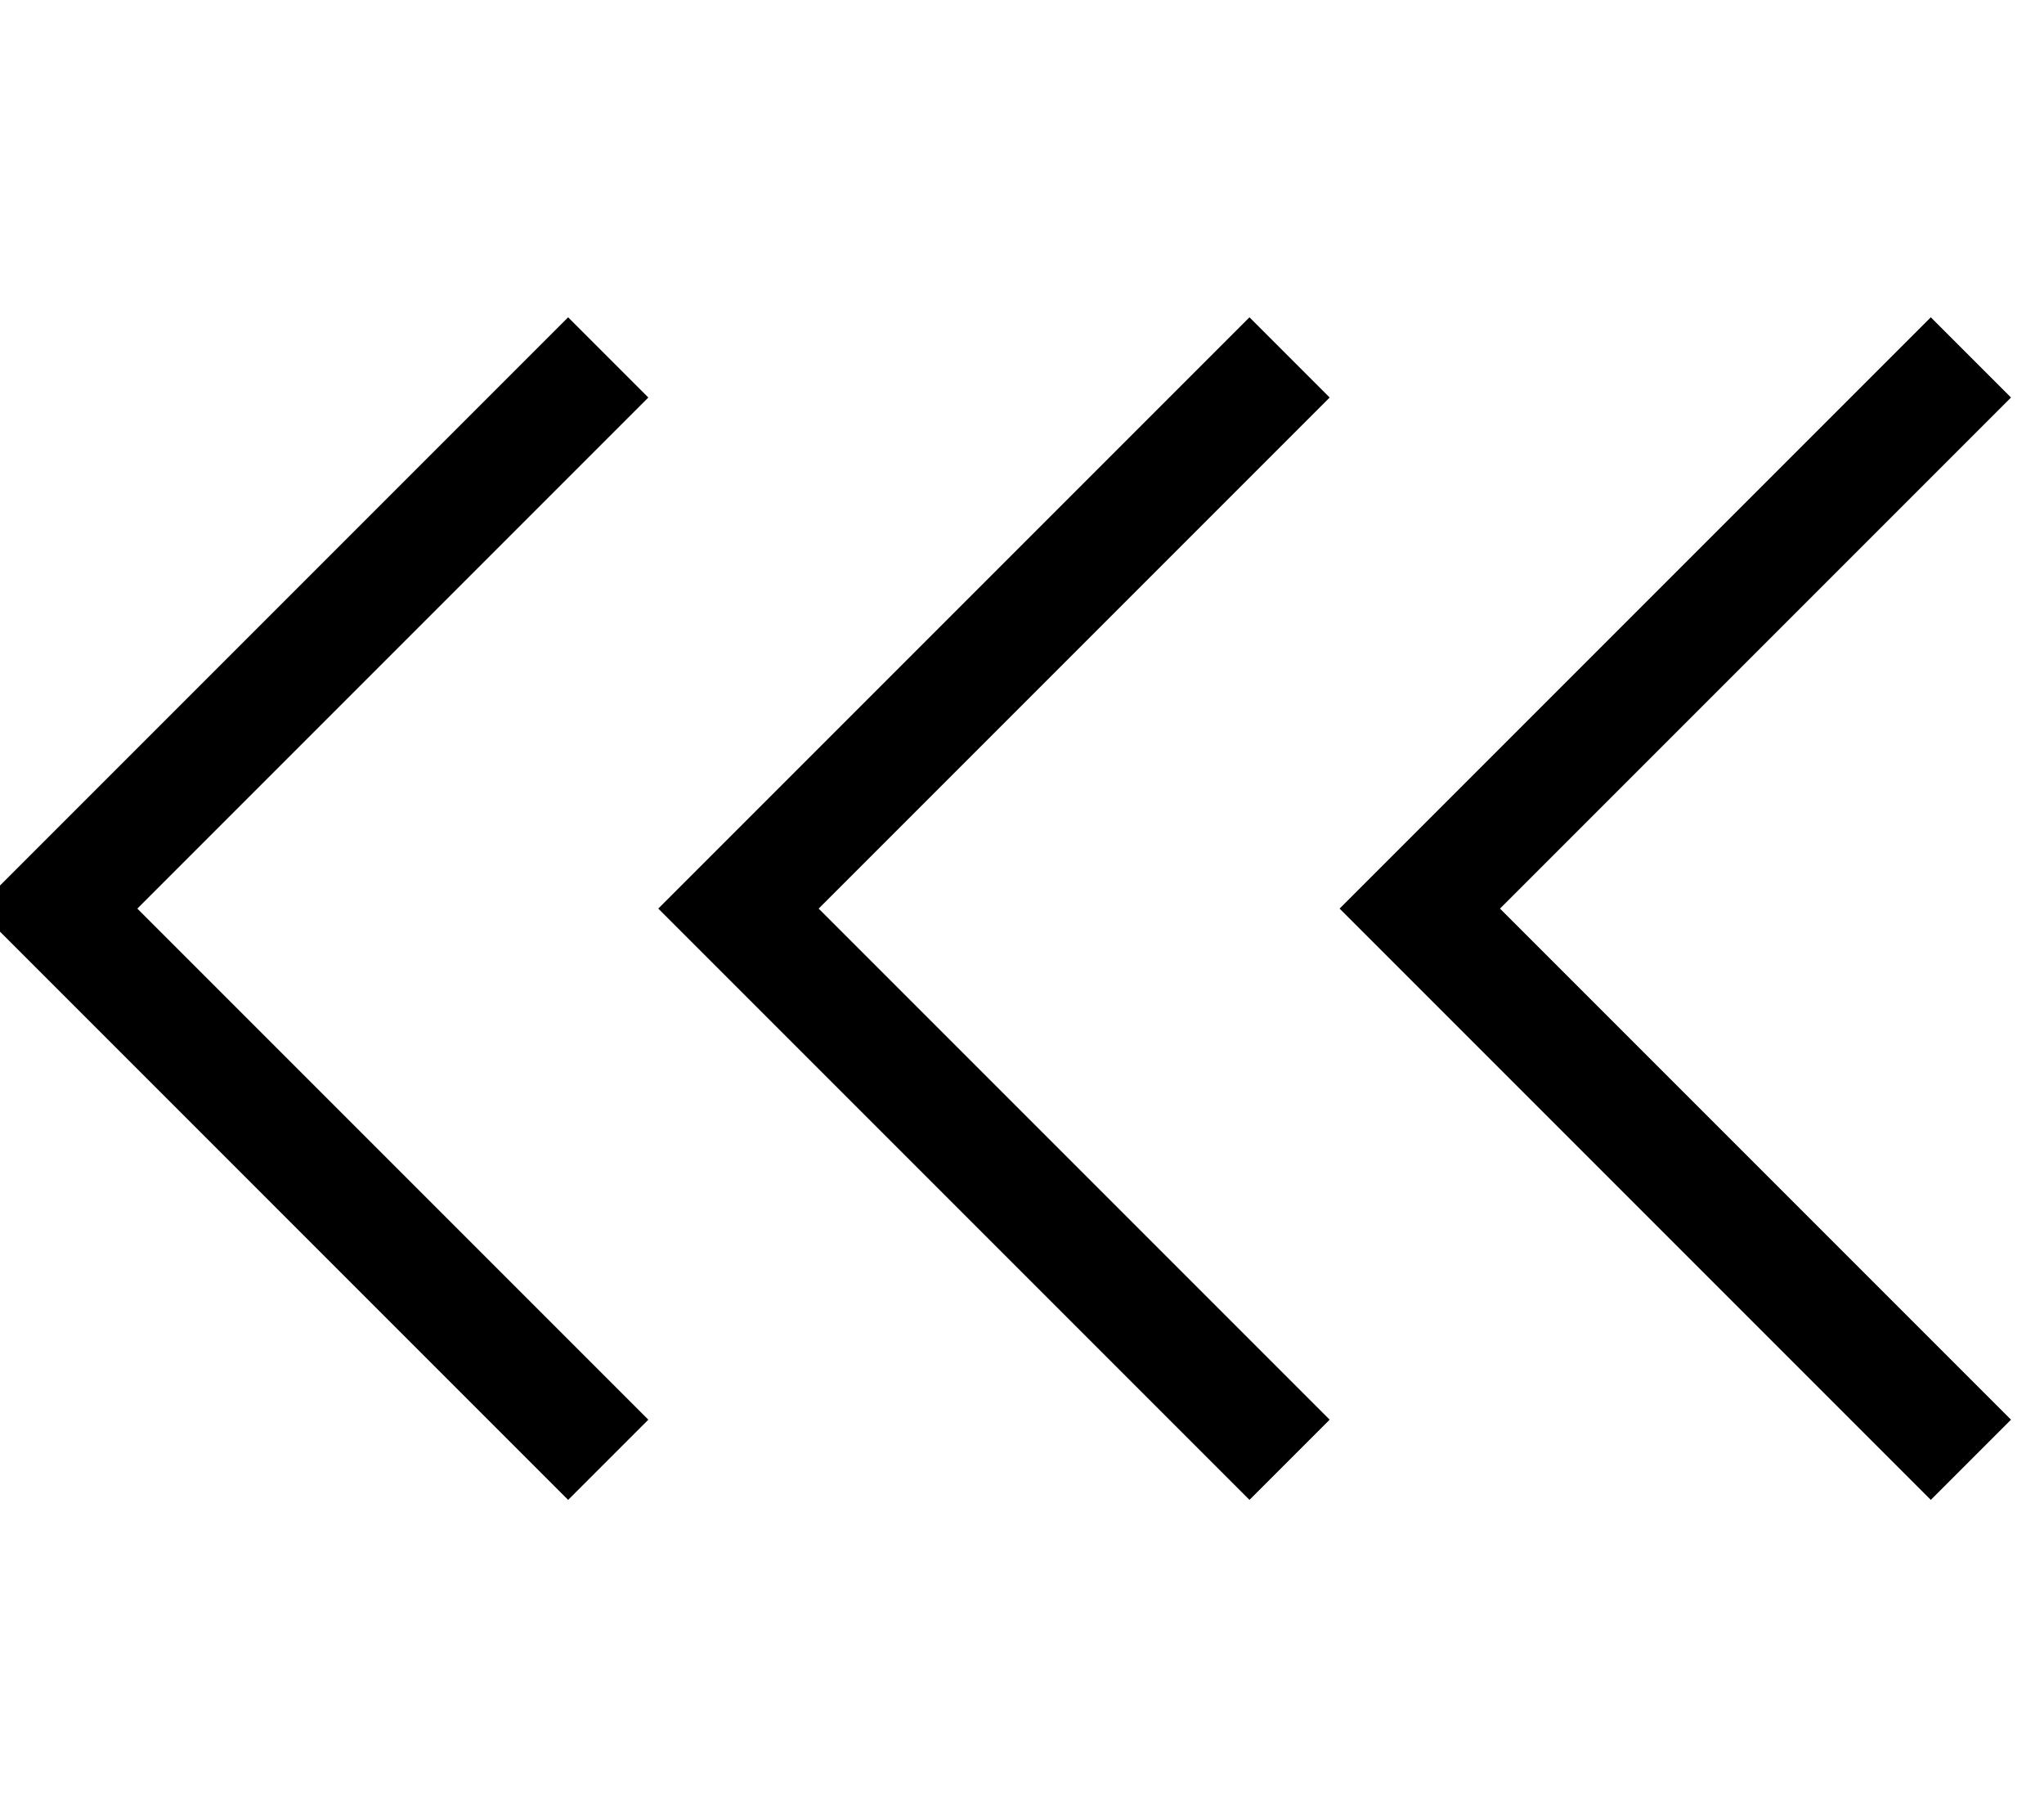
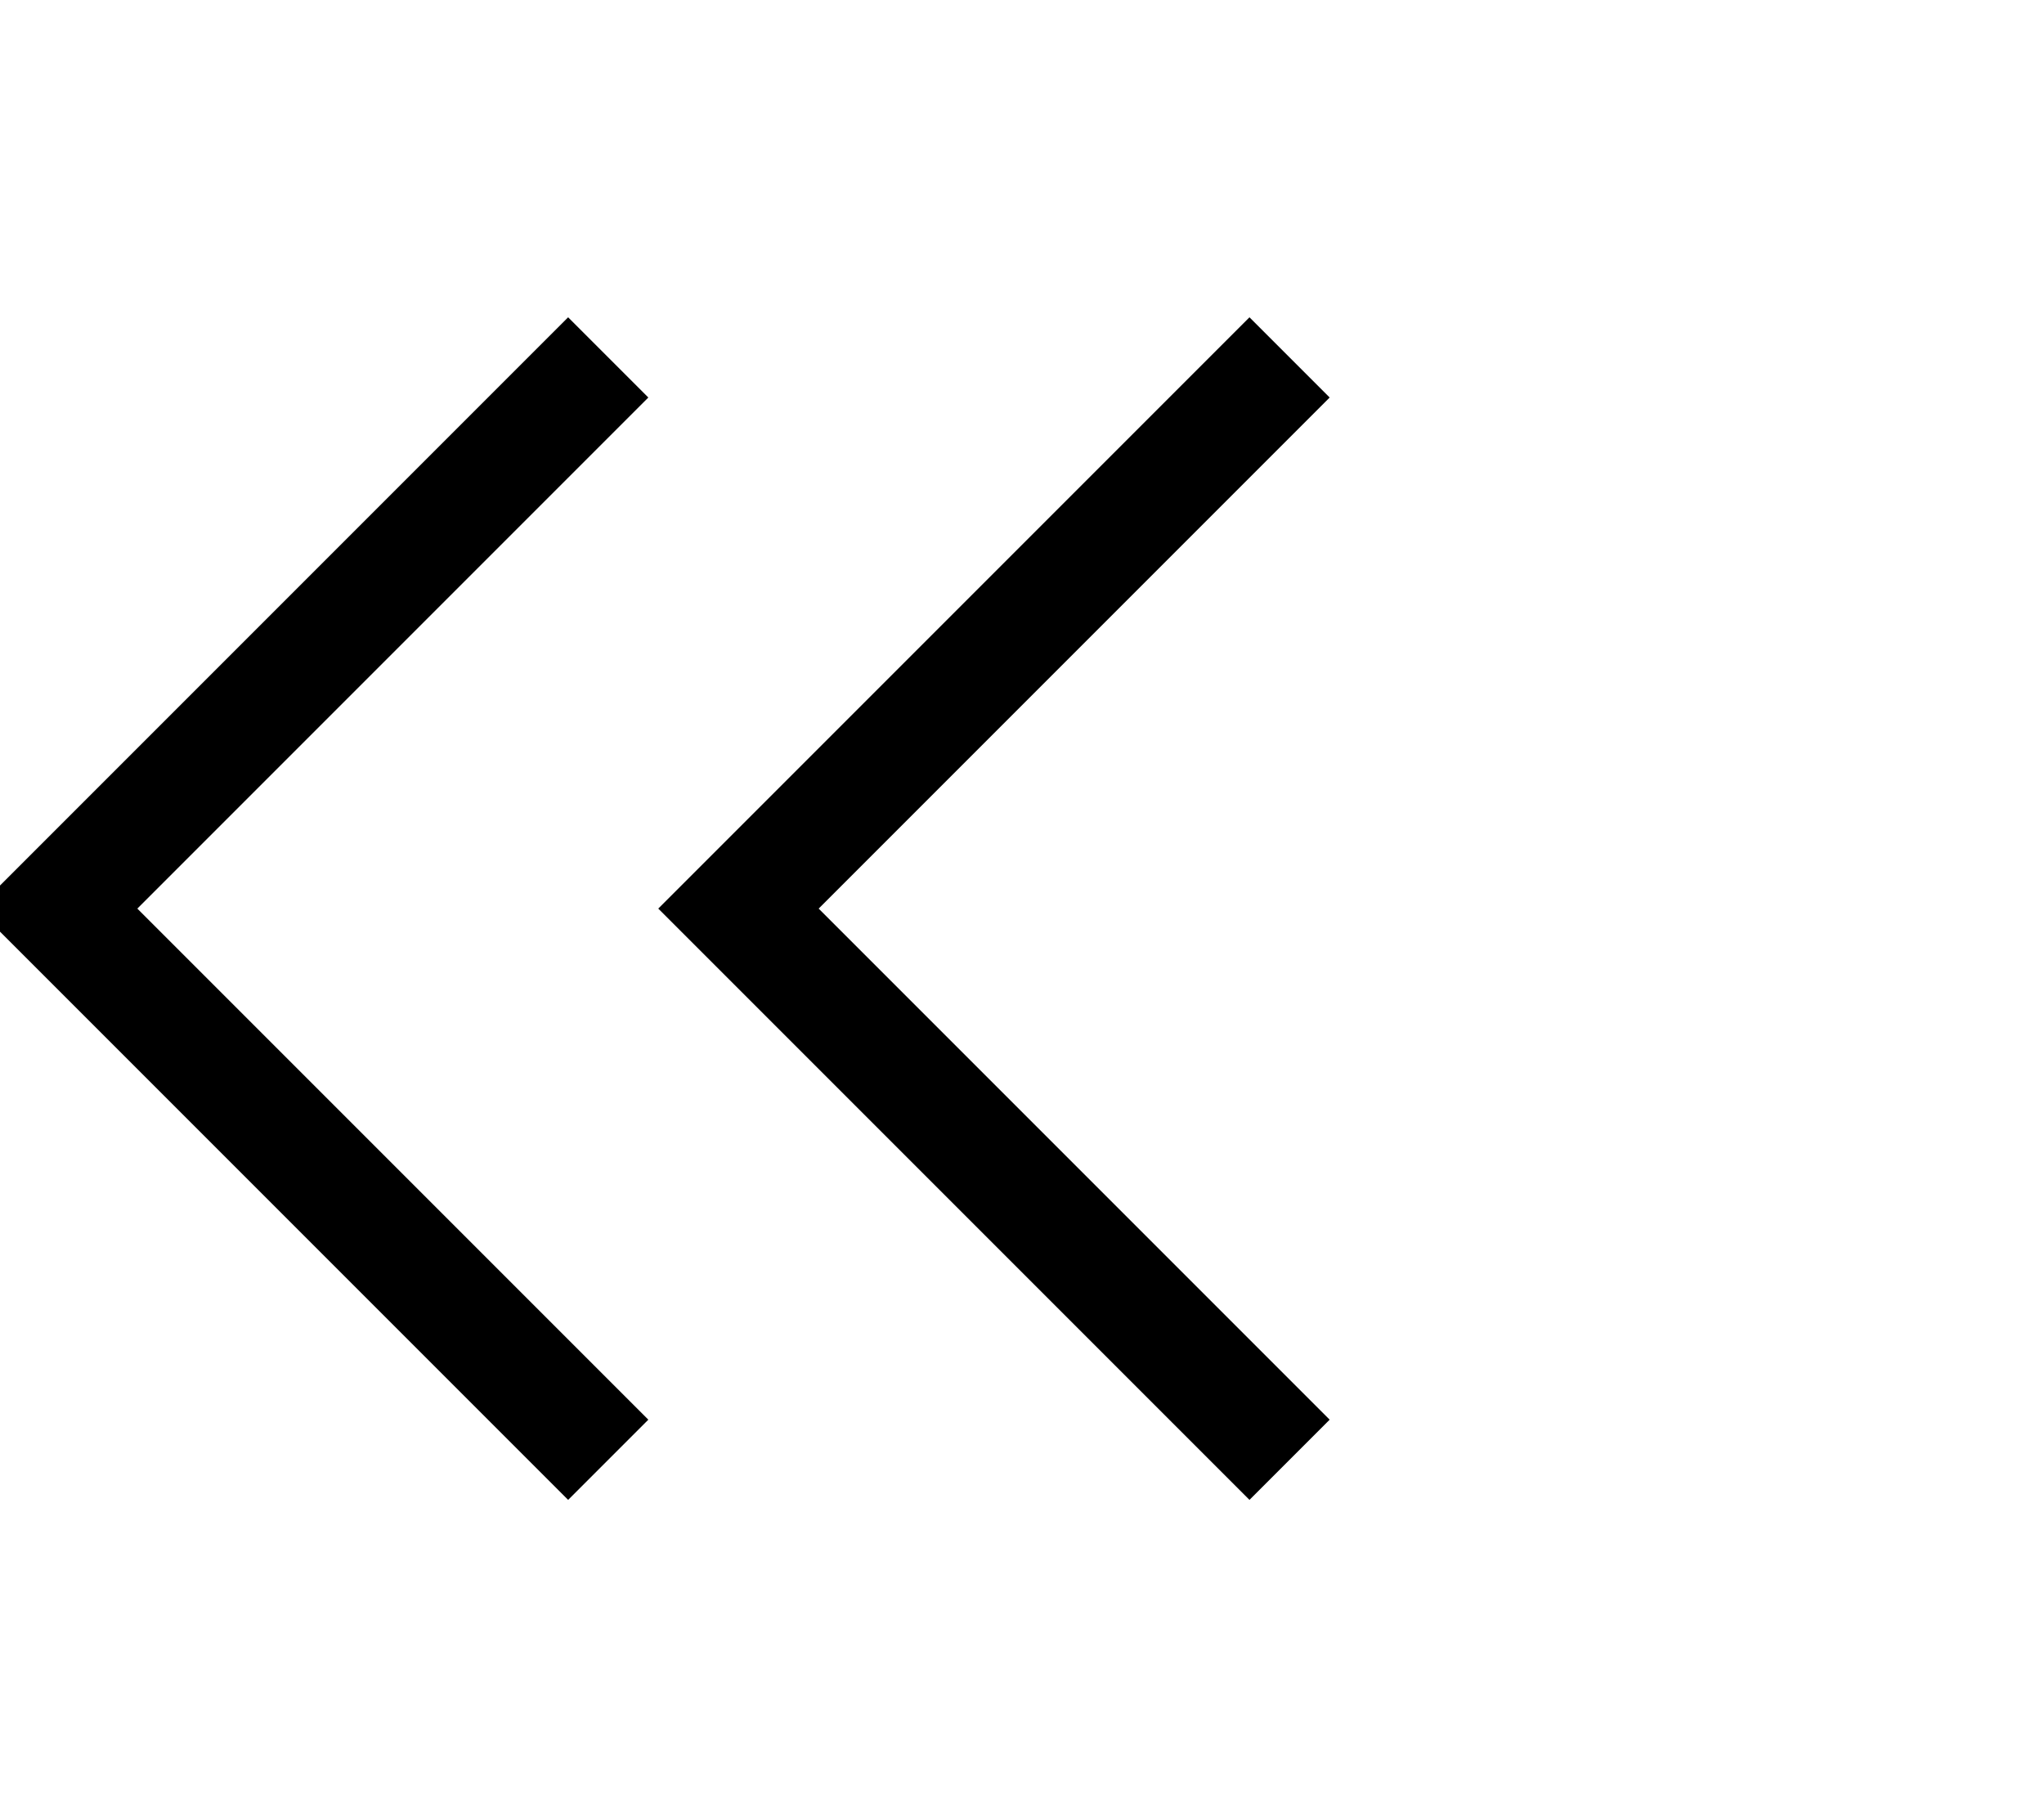
<svg xmlns="http://www.w3.org/2000/svg" viewBox="0 0 576 512">
-   <path fill="currentColor" d="M182.7 112L38.7 256 182.7 400 160.1 422.6-6.5 256 160.1 89.4 182.7 112zm192 0l-144 144 144 144-22.6 22.6-166.6-166.6 166.6-166.6 22.6 22.6zm192 0l-144 144 144 144-22.6 22.6-166.6-166.6 166.6-166.6 22.6 22.6z" />
+   <path fill="currentColor" d="M182.7 112L38.7 256 182.7 400 160.1 422.6-6.5 256 160.1 89.4 182.7 112zl-144 144 144 144-22.6 22.6-166.6-166.6 166.6-166.6 22.6 22.6zm192 0l-144 144 144 144-22.6 22.6-166.6-166.6 166.6-166.6 22.6 22.6z" />
</svg>